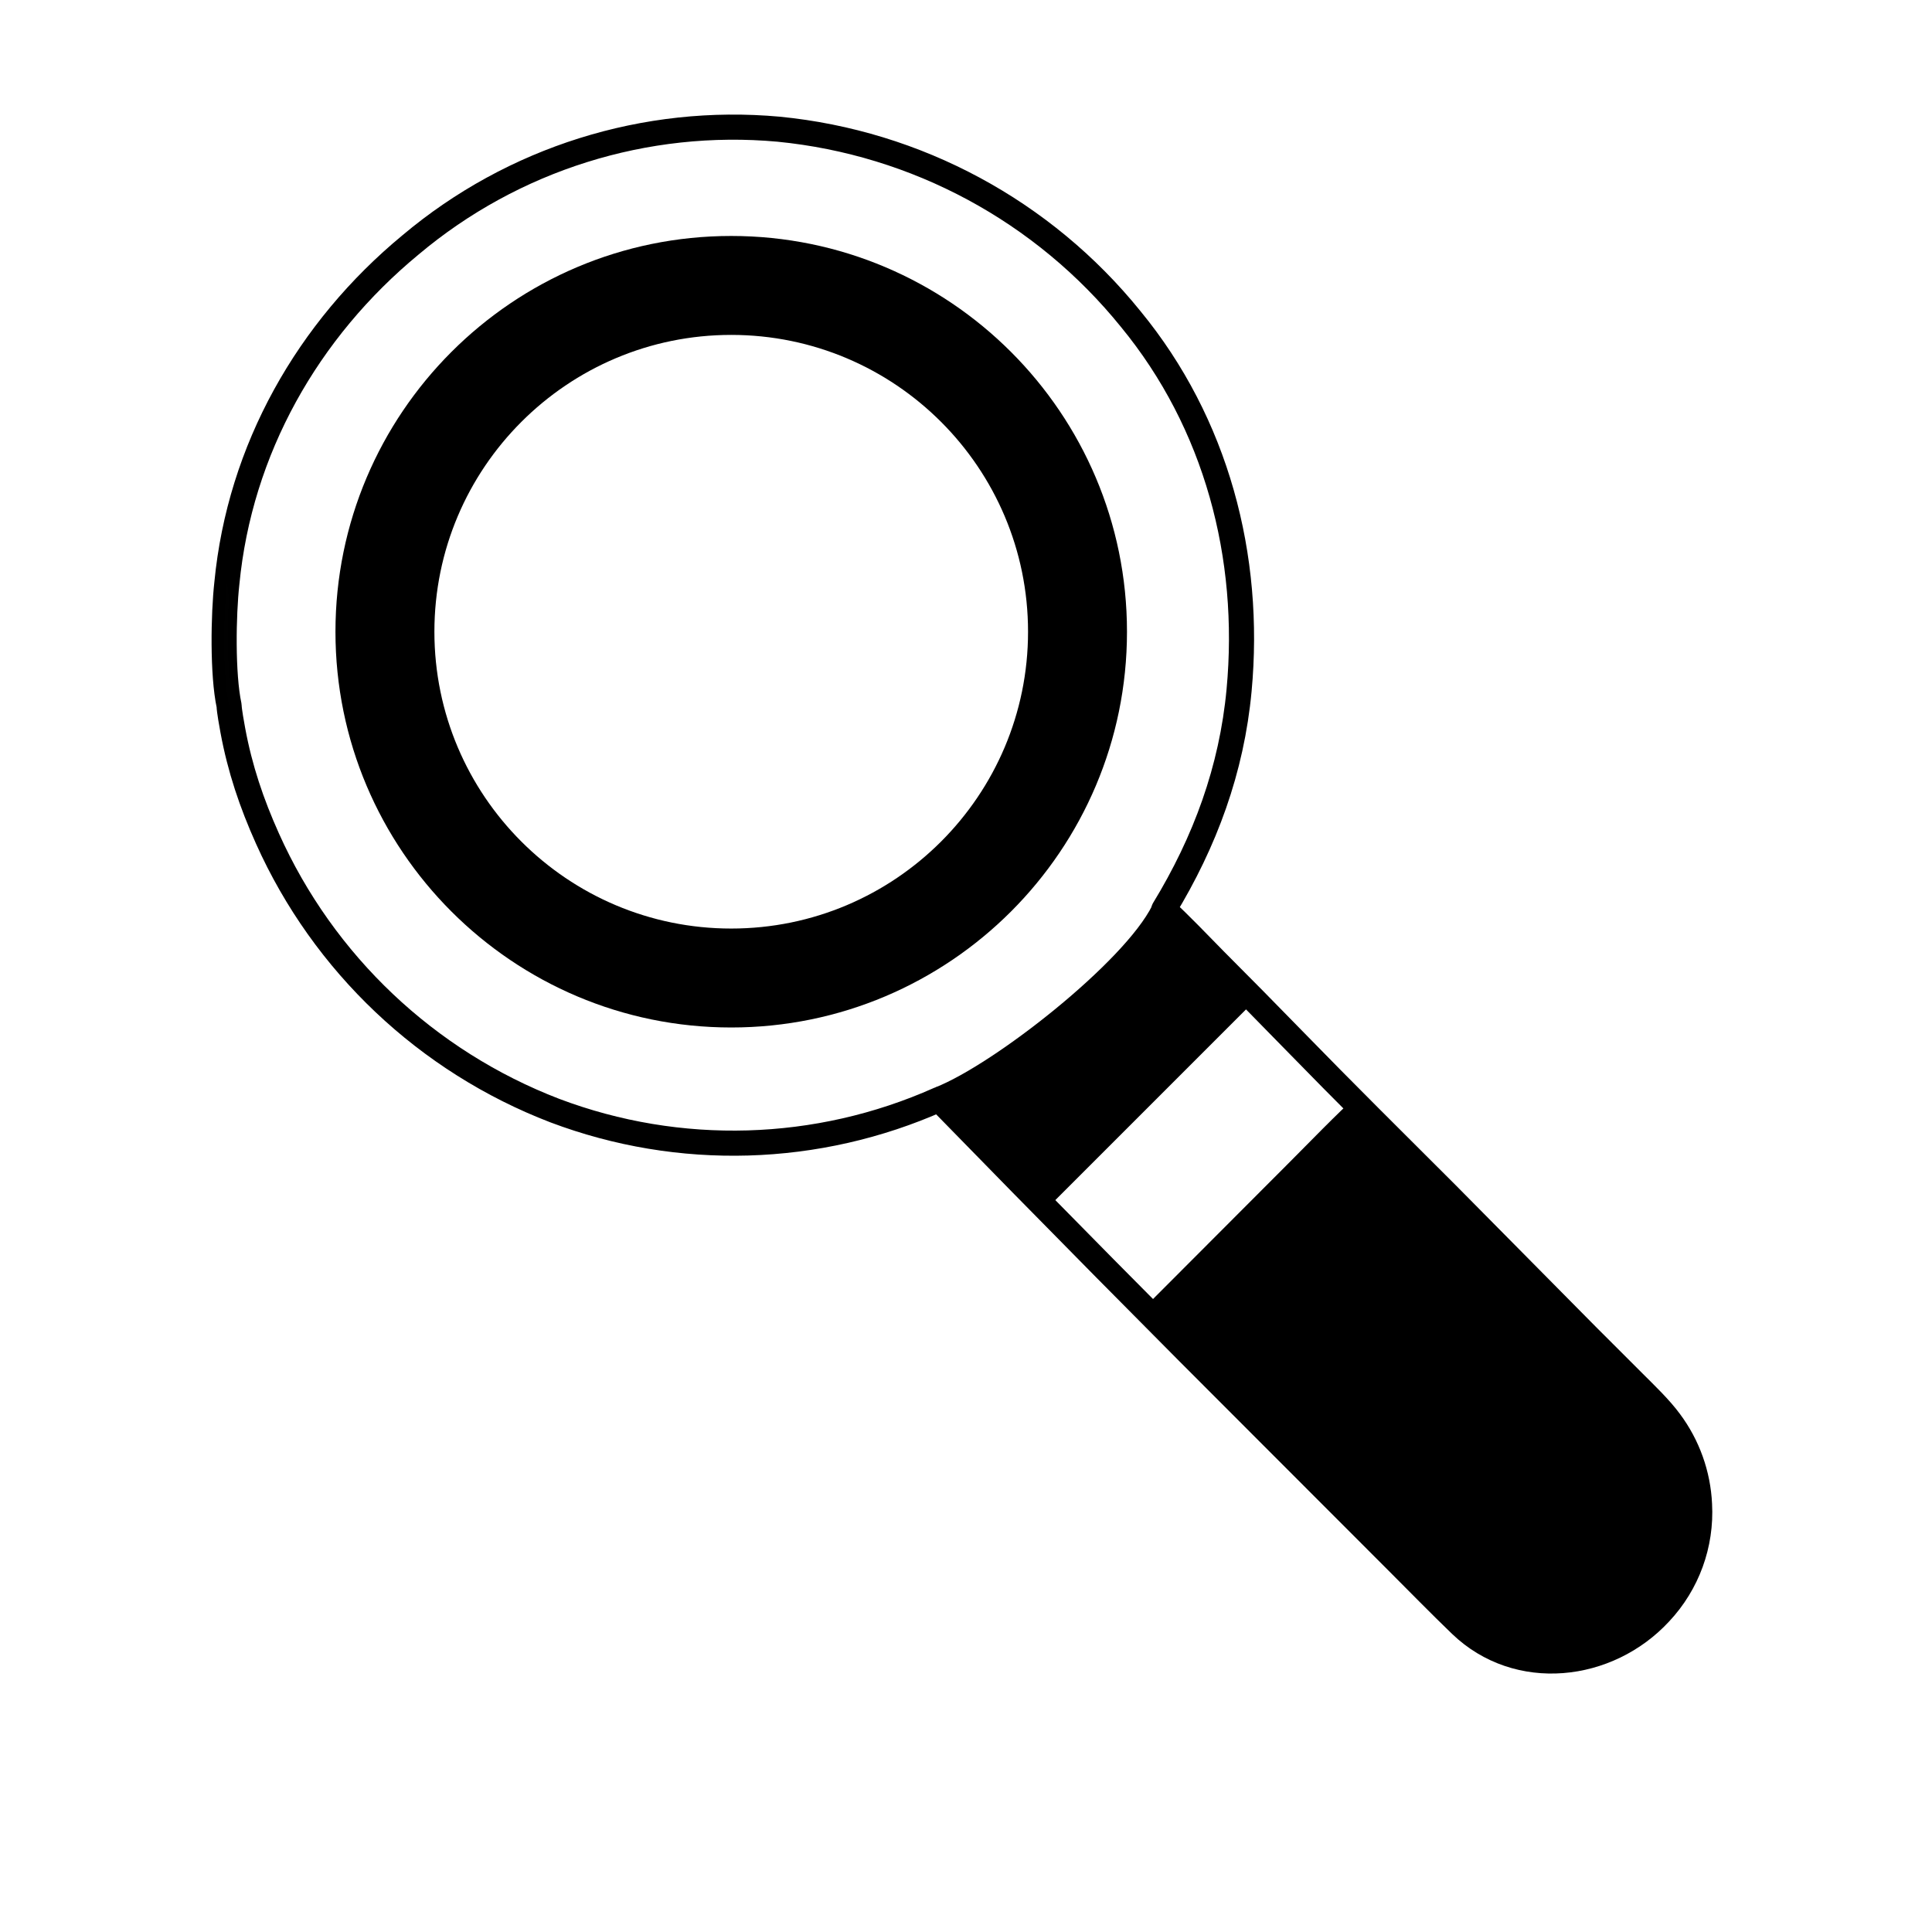
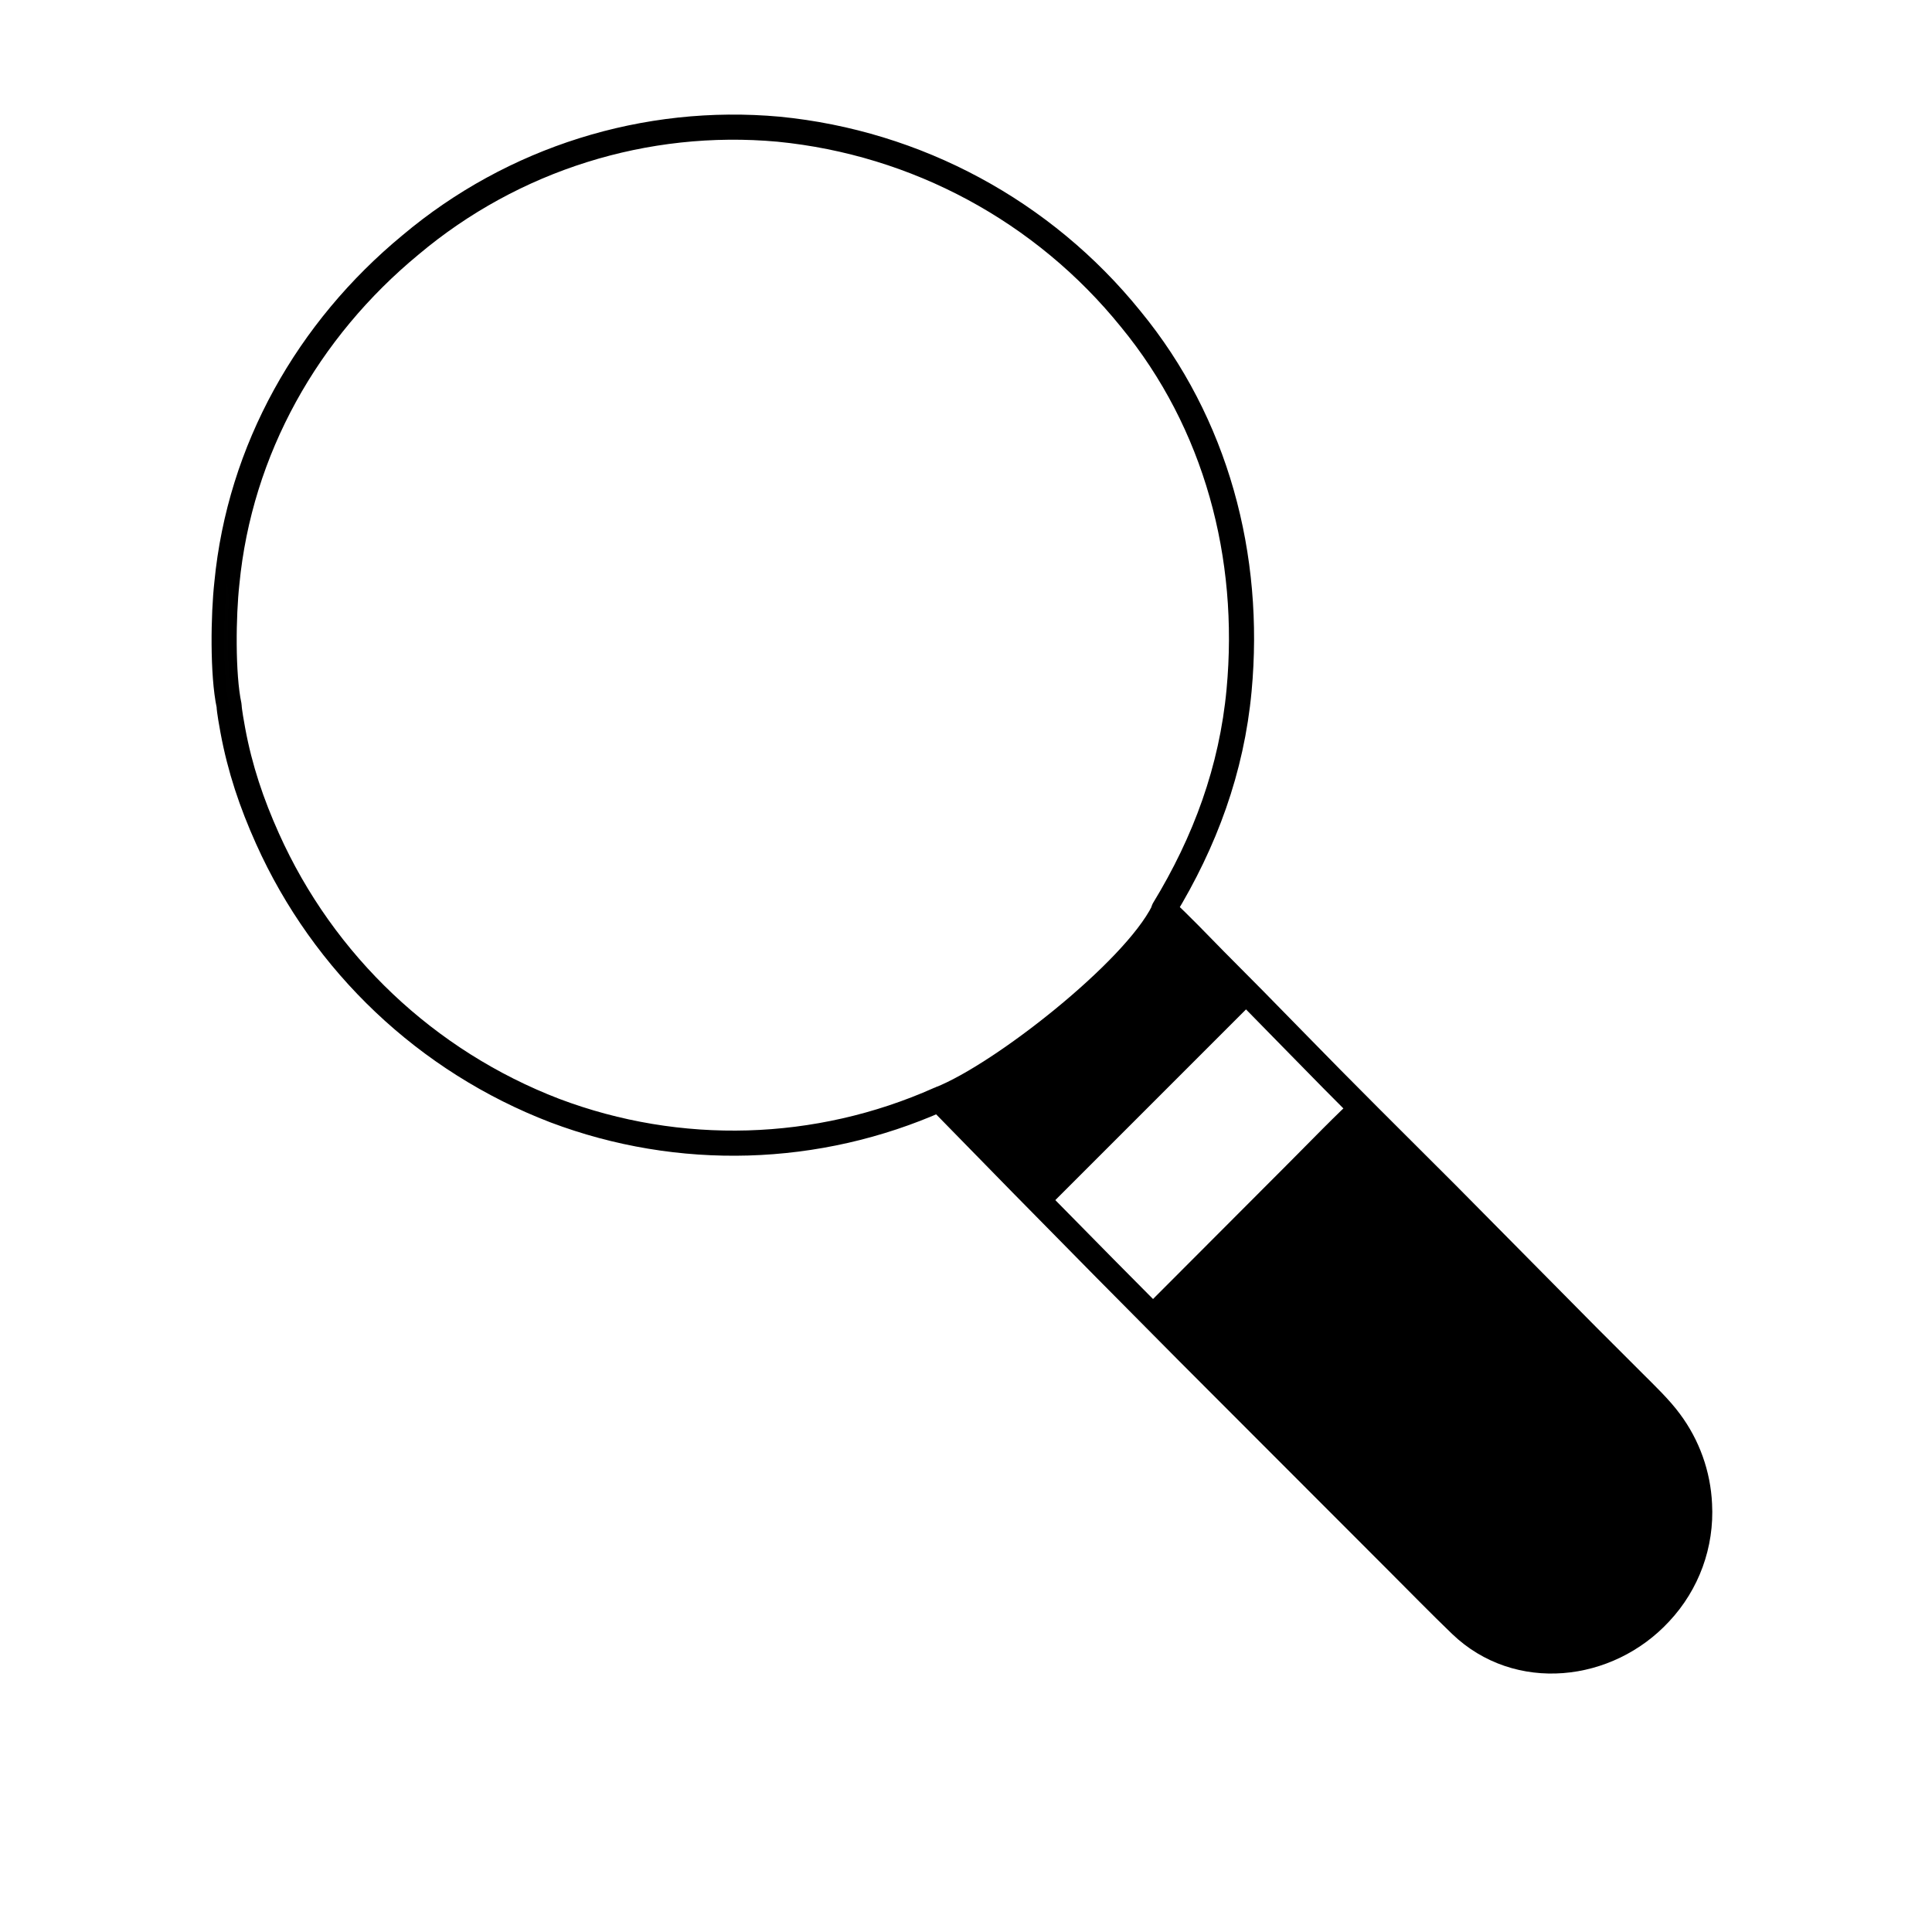
<svg xmlns="http://www.w3.org/2000/svg" style="fill-rule:evenodd;clip-rule:evenodd;stroke-linejoin:round;stroke-miterlimit:2;" xml:space="preserve" version="1.1" viewBox="0 0 1000 1000" height="100%" width="100%">
  <g transform="matrix(1,0,0,1,488,468.568)">
    <g transform="matrix(1,0,0,1,-512,-512)">
      <path style="fill:none;fill-rule:nonzero;" d="M141.426,345.296C148.089,276.164 183.249,214.125 236.575,170.115C289.543,125.583 358.103,104.051 427.021,110.305C498.464,117.315 564.105,152.702 609.23,208.534C653.595,262.49 671.795,331.506 665.345,400.717C661.53,441.708 647.79,479.045 626.42,514.12C634.885,521.83 644.64,532.15 652.785,540.395C666.5,554.125 680.125,567.94 693.66,581.845C719.61,608.515 746.585,635.22 772.945,661.555L845.32,734.695L869.545,758.905C875.685,765.045 883.235,772.24 888.305,779.15C897.59,791.6 902.94,806.545 903.665,822.065C904.81,842.8 897.415,863.1 883.2,878.245C856.195,907.475 809.595,912.82 780.085,884.435C768.875,873.65 757.96,862.435 746.95,851.44L682.175,786.61C624.395,728.97 567.03,670.92 510.07,612.475C447.121,640.535 375.639,642.62 311.16,618.275C244.94,592.835 191.478,542.22 162.449,477.494C154.205,459.136 148.2,441.356 144.522,421.53C144.03,418.878 142.626,411.17 142.58,408.655C139.115,392.452 139.607,361.689 141.426,345.296Z" />
      <clipPath id="_clip1">
        <path clip-rule="nonzero" d="M141.426,345.296C148.089,276.164 183.249,214.125 236.575,170.115C289.543,125.583 358.103,104.051 427.021,110.305C498.464,117.315 564.105,152.702 609.23,208.534C653.595,262.49 671.795,331.506 665.345,400.717C661.53,441.708 647.79,479.045 626.42,514.12C634.885,521.83 644.64,532.15 652.785,540.395C666.5,554.125 680.125,567.94 693.66,581.845C719.61,608.515 746.585,635.22 772.945,661.555L845.32,734.695L869.545,758.905C875.685,765.045 883.235,772.24 888.305,779.15C897.59,791.6 902.94,806.545 903.665,822.065C904.81,842.8 897.415,863.1 883.2,878.245C856.195,907.475 809.595,912.82 780.085,884.435C768.875,873.65 757.96,862.435 746.95,851.44L682.175,786.61C624.395,728.97 567.03,670.92 510.07,612.475C447.121,640.535 375.639,642.62 311.16,618.275C244.94,592.835 191.478,542.22 162.449,477.494C154.205,459.136 148.2,441.356 144.522,421.53C144.03,418.878 142.626,411.17 142.58,408.655C139.115,392.452 139.607,361.689 141.426,345.296Z" />
      </clipPath>
      <g clip-path="url(#_clip1)">
        <g transform="matrix(1.311,0,0,1.296,-203.82,-195.725)">
          <path style="fill-rule:nonzero;" d="M710.225,621.505C739.095,649.47 768.335,679.825 796.87,708.34L841.275,752.645C852.68,764.04 875.635,784.745 882.245,797.84C889.765,812.5 890.97,829.6 885.575,845.17C874.595,877.36 841.15,896.12 808.375,884.7C794.235,879.225 786.24,868.95 775.78,858.465L742.71,825.29C703.85,786.375 664.2,745.795 624.86,707.54L681.96,649.665C690.56,640.985 701.36,629.54 710.225,621.505Z" />
        </g>
        <path d="M508.137,606.267C538.842,594.13 605.993,541.298 620.47,512L670.403,564.431L567.841,666.993L508.137,606.267Z" />
      </g>
      <path style="fill:none;fill-rule:nonzero;stroke:black;stroke-width:13px;" d="M141.426,345.296C148.089,276.164 183.249,214.125 236.575,170.115C289.543,125.583 358.103,104.051 427.021,110.305C498.464,117.315 564.105,152.702 609.23,208.534C653.595,262.49 671.795,331.506 665.345,400.717C661.53,441.708 647.79,479.045 626.42,514.12C634.885,521.83 644.64,532.15 652.785,540.395C666.5,554.125 680.125,567.94 693.66,581.845C719.61,608.515 746.585,635.22 772.945,661.555L845.32,734.695L869.545,758.905C875.685,765.045 883.235,772.24 888.305,779.15C897.59,791.6 902.94,806.545 903.665,822.065C904.81,842.8 897.415,863.1 883.2,878.245C856.195,907.475 809.595,912.82 780.085,884.435C768.875,873.65 757.96,862.435 746.95,851.44L682.175,786.61C624.395,728.97 567.03,670.92 510.07,612.475C447.121,640.535 375.639,642.62 311.16,618.275C244.94,592.835 191.478,542.22 162.449,477.494C154.205,459.136 148.2,441.356 144.522,421.53C144.03,418.878 142.626,411.17 142.58,408.655C139.115,392.452 139.607,361.689 141.426,345.296Z" />
      <path style="fill:rgb(1,1,1);fill-rule:nonzero;" d="M142.58,408.655C139.115,392.452 139.607,361.689 141.426,345.296C143.389,351.263 141.295,368.268 141.928,375.572C142.474,381.872 141.846,389.375 142.777,395.94C143.147,398.553 143.913,406.654 142.58,408.655Z" />
      <g transform="matrix(0.883,0,0,0.883,235.323,-253.137)">
-         <path d="M189.304,474.182C317.342,474.182 421.293,578.133 421.293,706.171C421.293,834.209 317.342,938.159 189.304,938.159C61.266,938.159 -42.685,834.209 -42.685,706.171C-42.685,578.133 61.266,474.182 189.304,474.182ZM189.304,532.179C285.333,532.179 363.296,610.142 363.296,706.171C363.296,802.199 285.333,880.162 189.304,880.162C93.276,880.162 15.313,802.199 15.313,706.171C15.313,610.142 93.276,532.179 189.304,532.179Z" />
-       </g>
+         </g>
    </g>
  </g>
</svg>